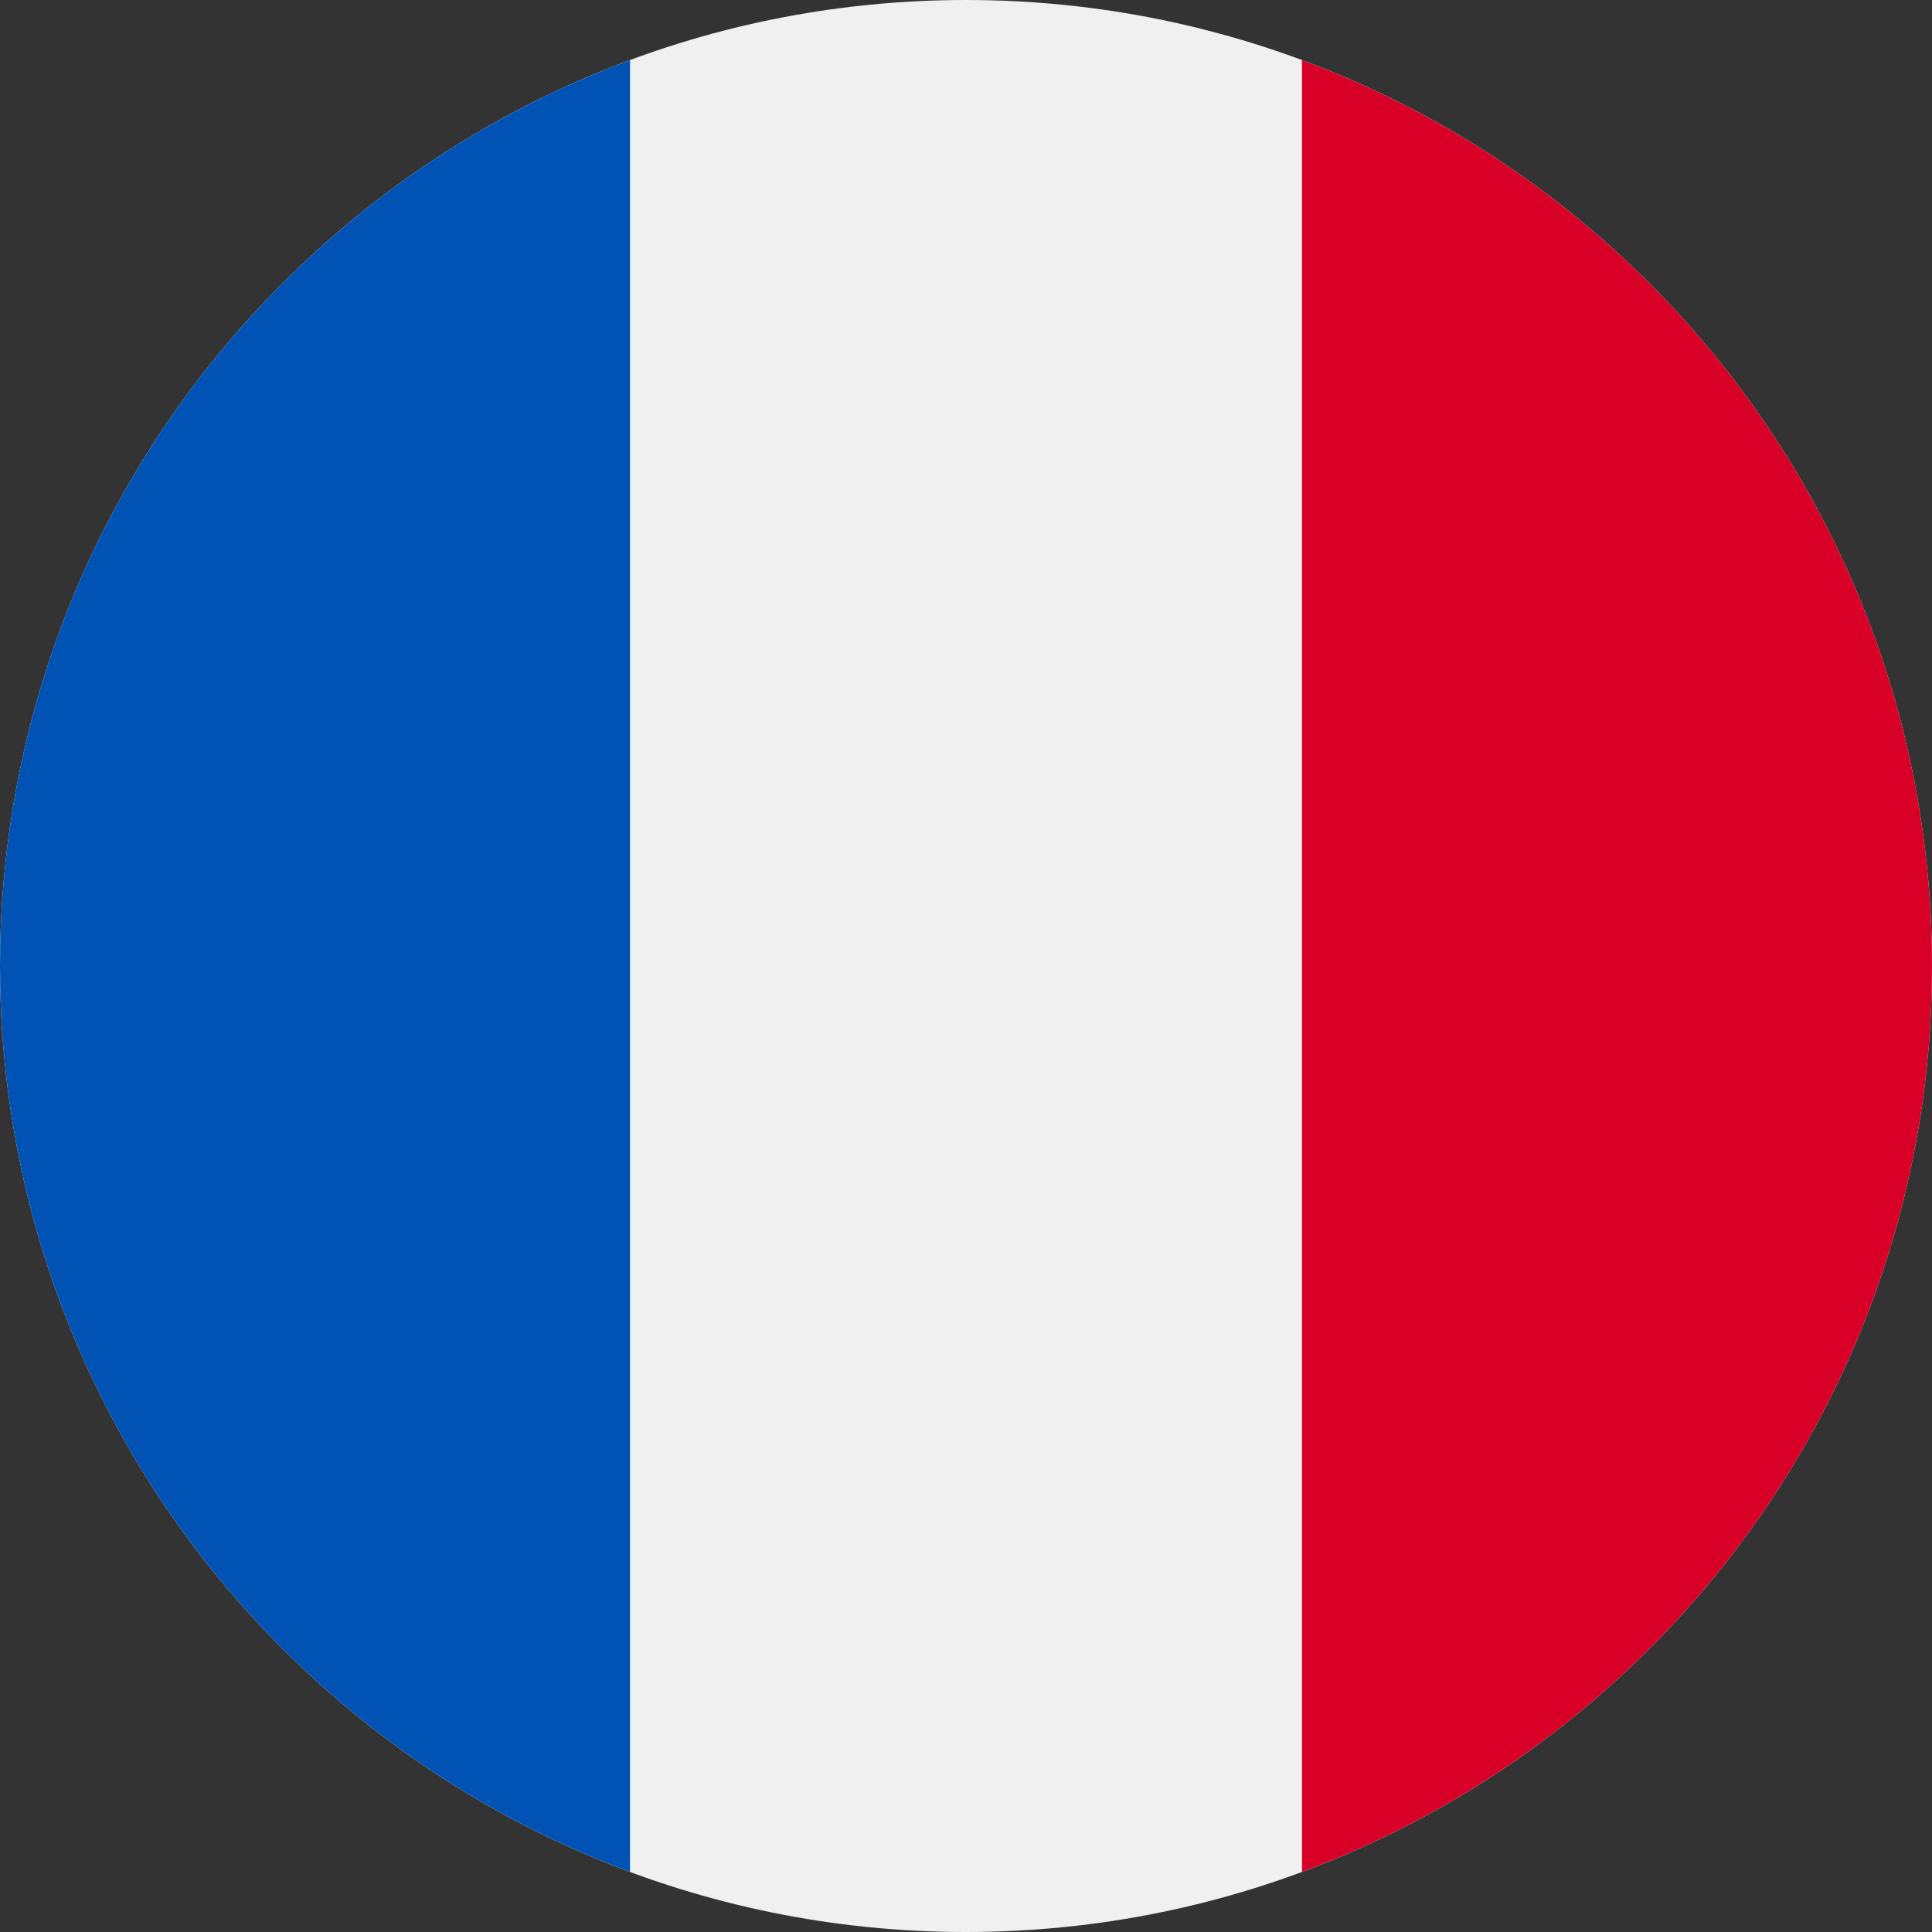
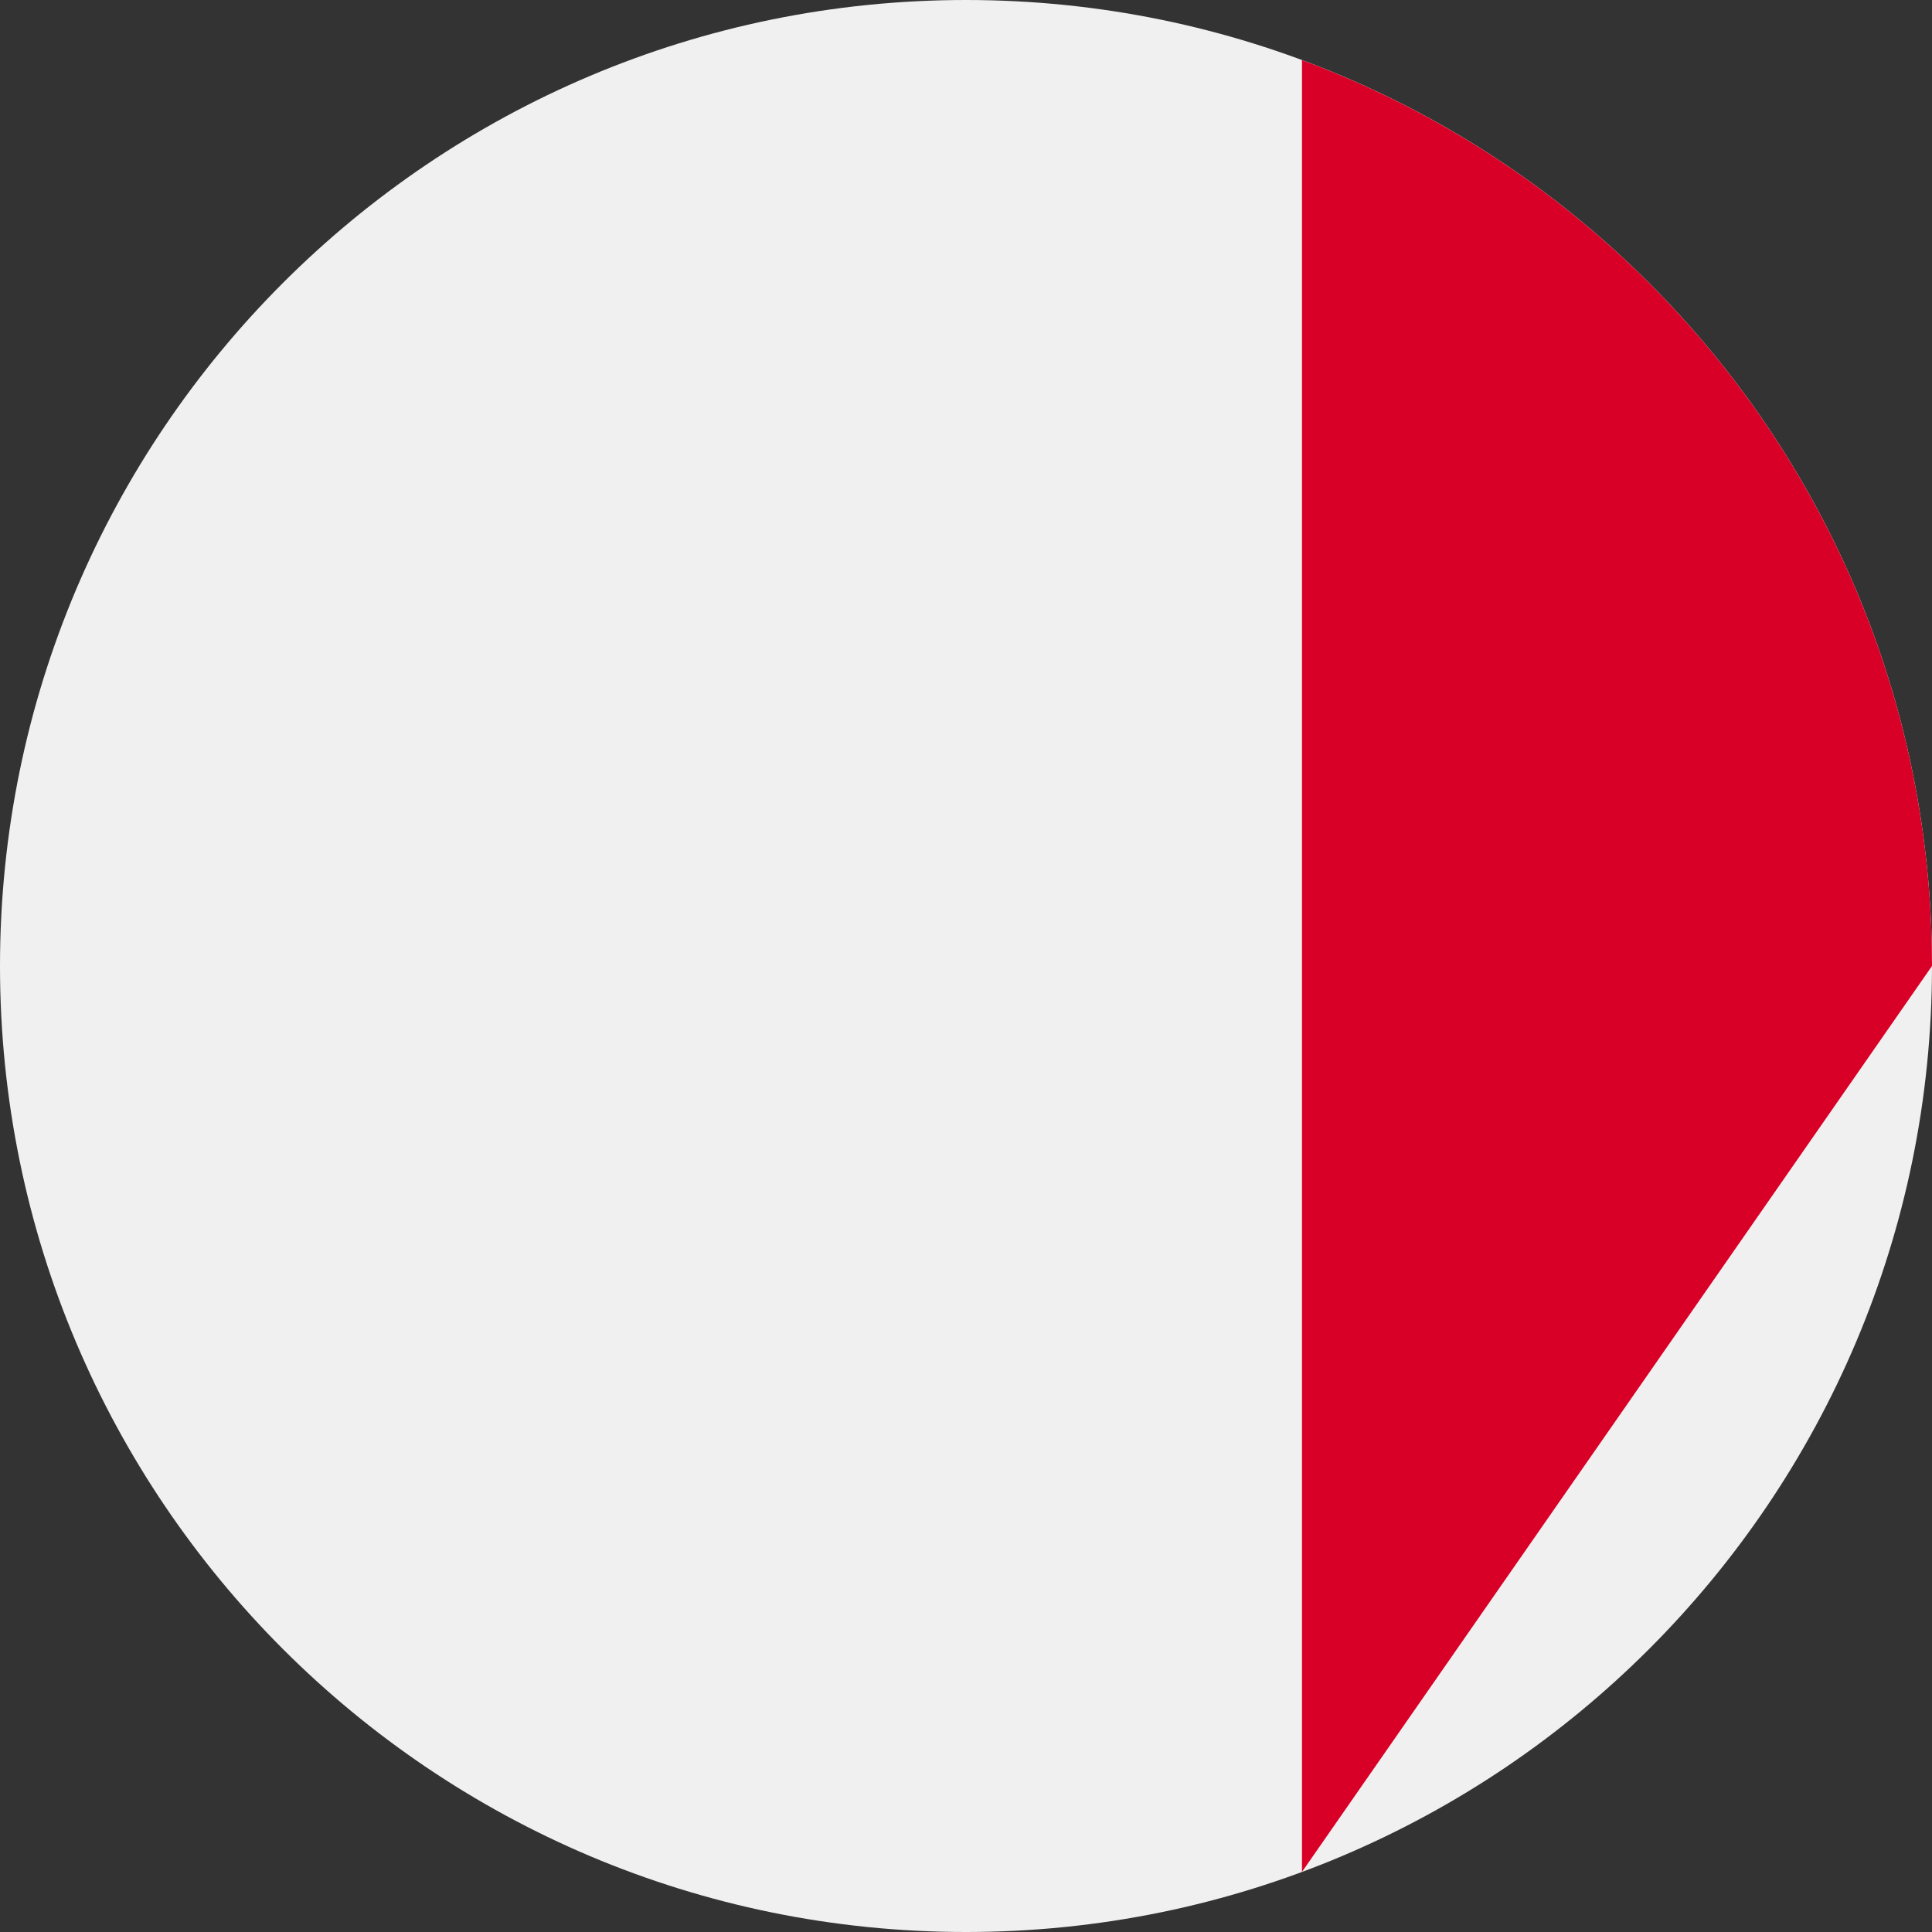
<svg xmlns="http://www.w3.org/2000/svg" width="50" height="50" viewBox="0 0 50 50" fill="none">
  <rect x="0" y="0" width="50" height="50" fill="#333333" stroke="none" />
  <g clip-path="url(#clip0_14_9593)">
    <path d="M25 50C38.807 50 50 38.807 50 25C50 11.193 38.807 0 25 0C11.193 0 0 11.193 0 25C0 38.807 11.193 50 25 50Z" fill="#F0F0F0" />
-     <path d="M50 25C50 14.251 43.215 5.087 33.695 1.555V48.445C43.215 44.913 50 35.749 50 25Z" fill="#D80027" />
-     <path d="M0 25C0 35.749 6.784 44.913 16.304 48.445V1.555C6.784 5.087 0 14.251 0 25Z" fill="#0052B4" />
+     <path d="M50 25C50 14.251 43.215 5.087 33.695 1.555V48.445Z" fill="#D80027" />
  </g>
  <defs>
    <clipPath id="clip0_14_9593">
      <rect width="50" height="50" fill="white" />
    </clipPath>
  </defs>
</svg>